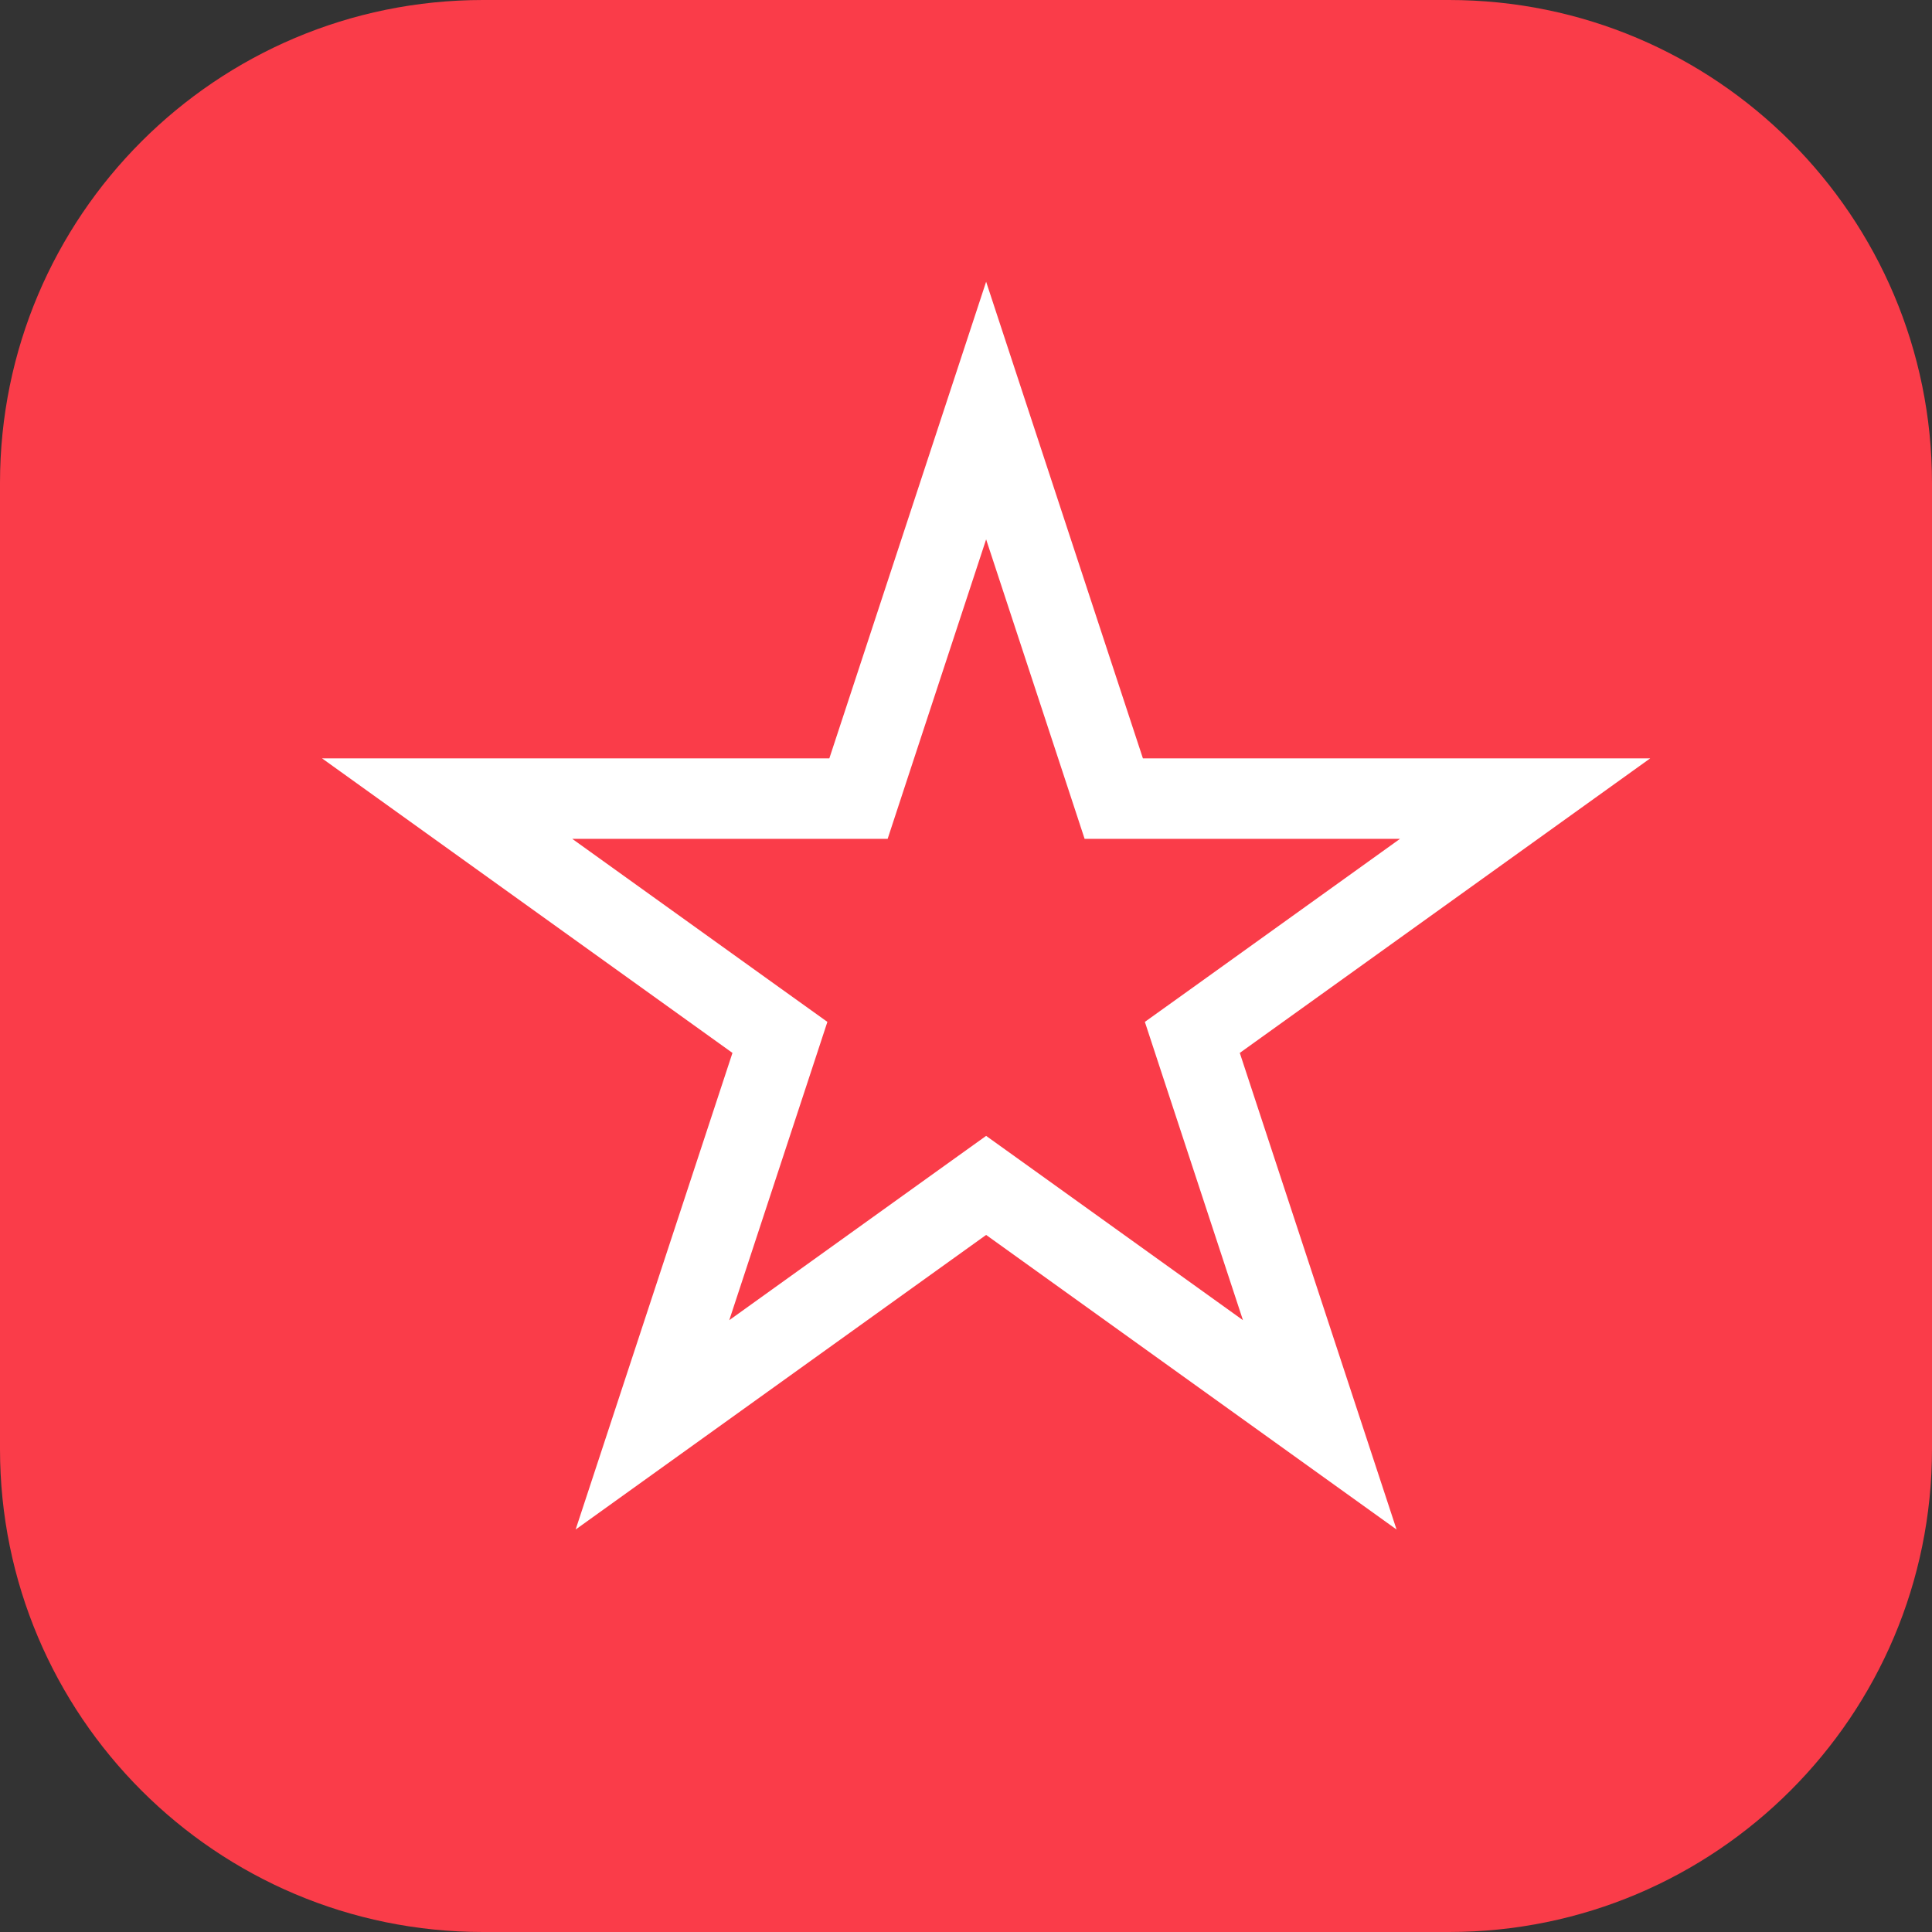
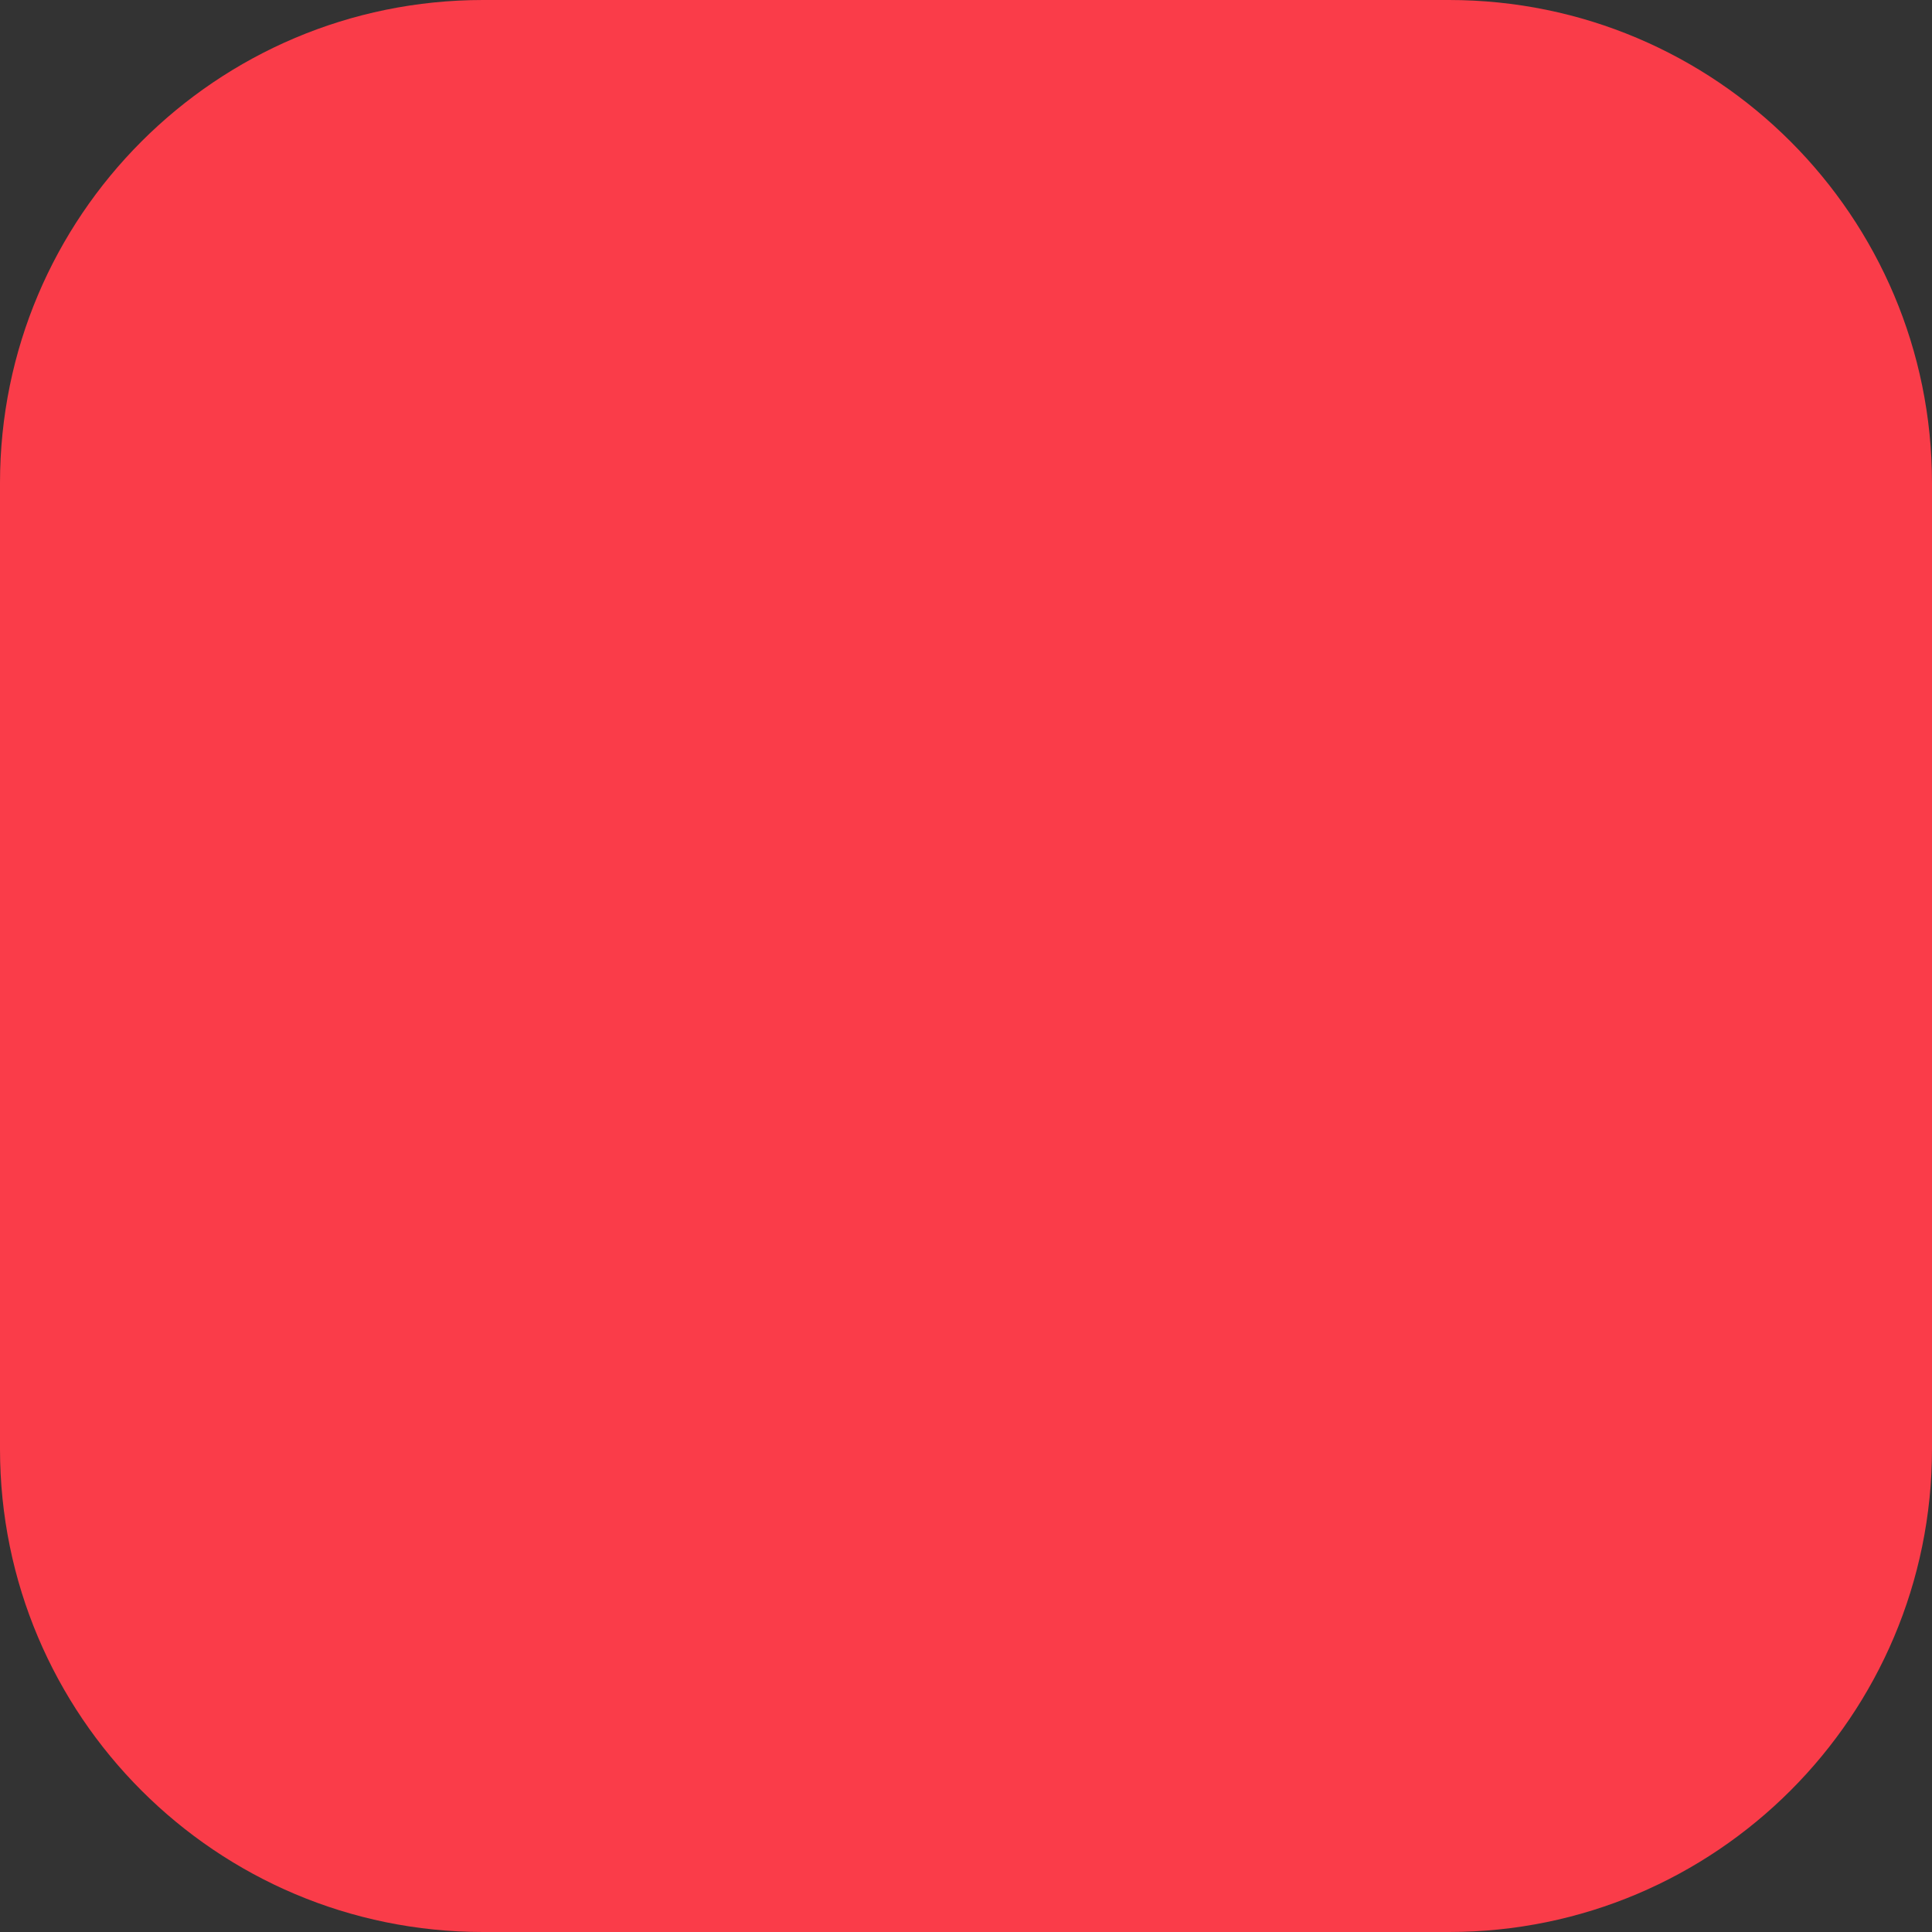
<svg xmlns="http://www.w3.org/2000/svg" width="48" height="48" viewBox="0 0 48 48" fill="none">
  <rect x="0" y="0" width="48" height="48" fill="#333333" stroke="none" />
  <path d="M0 12C0 5.373 5.373 0 12 0H36C42.627 0 48 5.373 48 12V36C48 42.627 42.627 48 36 48H12C5.373 48 0 42.627 0 36V12Z" fill="#FA3C49" />
-   <path d="M24.5 10.2L27.445 19.153L27.671 19.841H28.395H37.891L30.219 25.347L29.623 25.774L29.852 26.471L32.789 35.4L25.083 29.869L24.5 29.451L23.917 29.869L16.21 35.4L19.148 26.471L19.377 25.774L18.781 25.347L11.109 19.841H20.605H21.329L21.555 19.153L24.5 10.2Z" fill="#FA3C49" stroke="white" stroke-width="2" />
</svg>